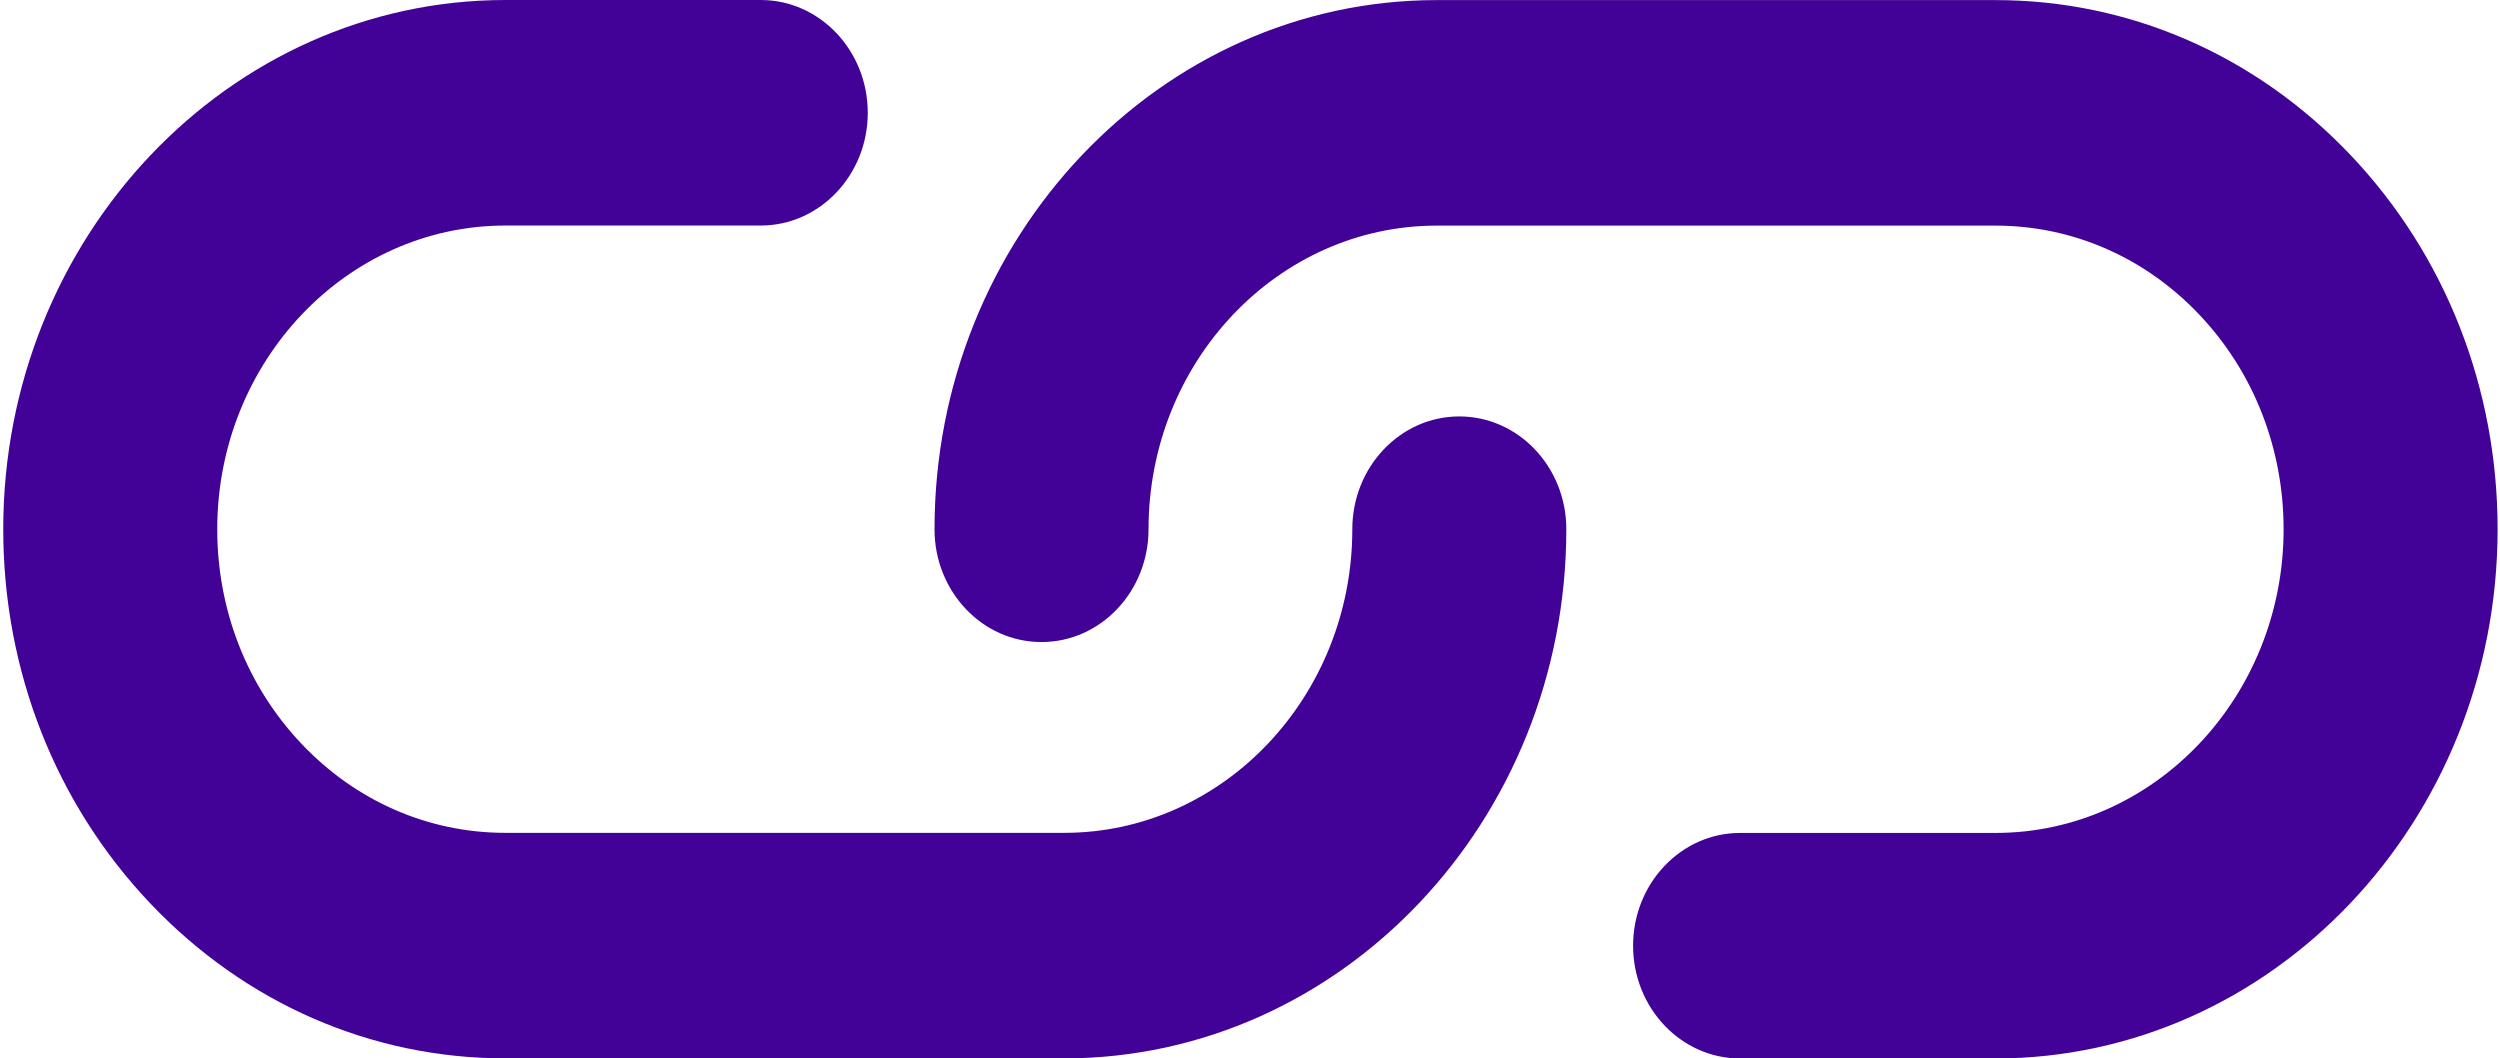
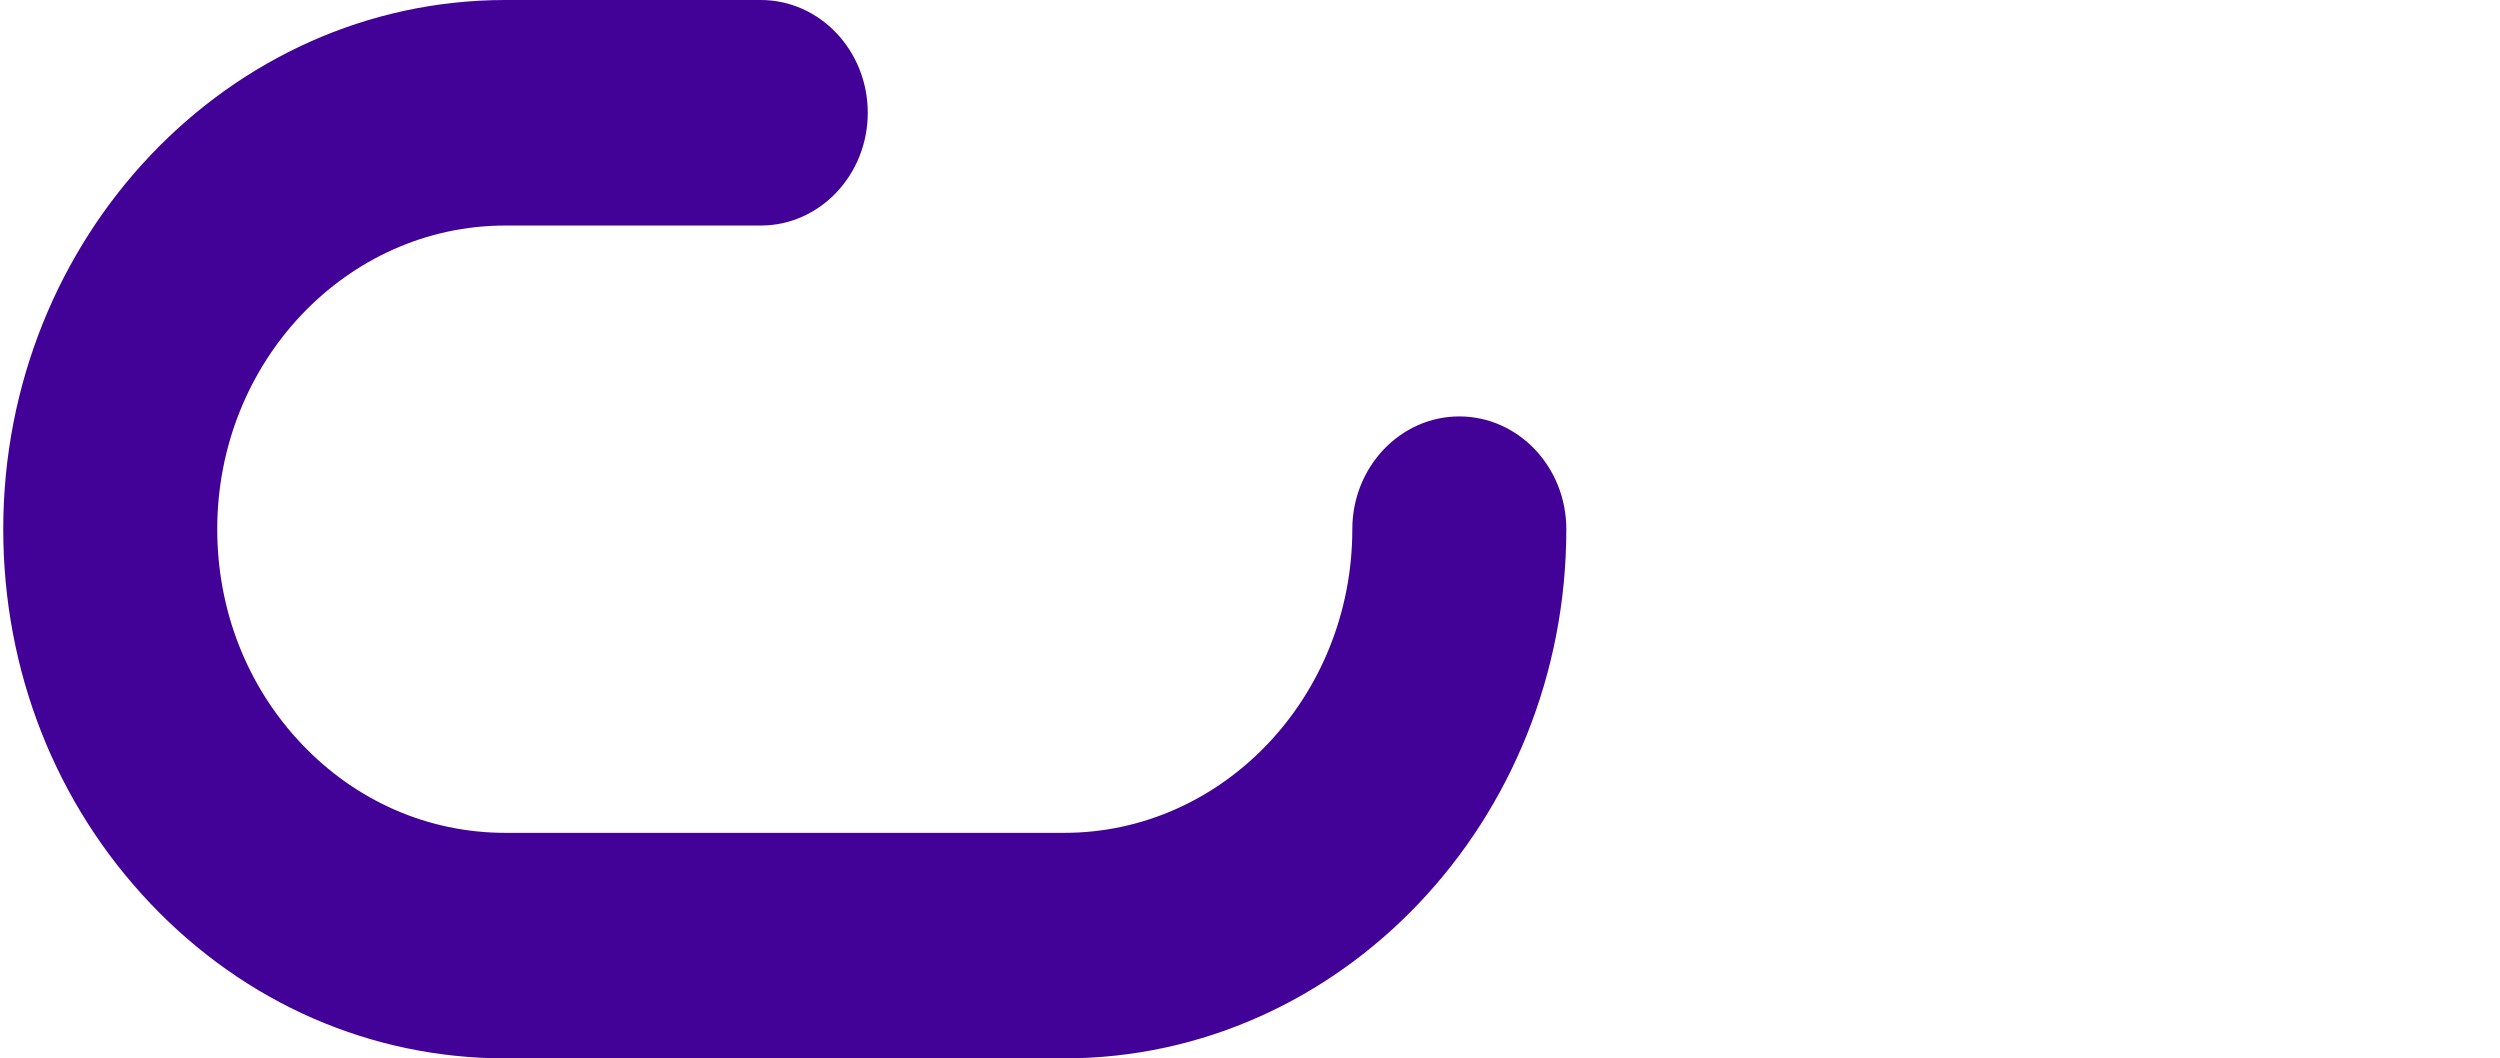
<svg xmlns="http://www.w3.org/2000/svg" width="496" height="210" viewBox="0 0 496 210" fill="none">
-   <path d="M191.636 120.839C187.793 116.789 185.409 111.201 185.409 105.009C185.409 47.139 230.105 0.037 285.037 0.017H395.898C422.505 0.017 447.541 10.941 466.351 30.763C485.16 50.585 495.526 76.969 495.526 105.009C495.507 162.898 450.83 209.981 395.898 210H345.234C333.52 210 324.005 199.972 324.005 187.627C324.005 175.282 333.52 165.254 345.234 165.254H395.898C427.42 165.254 453.066 138.227 453.066 105.009C453.066 88.925 447.116 73.776 436.326 62.405C425.535 51.033 411.16 44.763 395.898 44.763L285.037 44.763C253.515 44.763 227.869 71.79 227.869 105.009C227.869 117.354 218.354 127.382 206.639 127.382C200.764 127.382 195.479 124.889 191.636 120.839Z" fill="#430297" />
  <path d="M29.818 179.237C11.008 159.415 0.643 133.031 0.643 104.991C0.643 47.121 45.338 0.019 100.27 0L150.934 2.32123e-06C162.648 2.32123e-06 172.164 10.028 172.164 22.373C172.164 34.718 162.648 44.746 150.934 44.746L100.27 44.746C68.748 44.746 43.102 71.773 43.102 104.991C43.102 121.075 49.034 136.204 59.843 147.595C70.651 158.986 85.008 165.237 100.27 165.237H211.131C242.653 165.237 268.299 138.21 268.299 104.991C268.299 92.646 277.814 82.618 289.529 82.618C301.243 82.618 310.759 92.646 310.759 104.991C310.759 162.861 266.063 209.963 211.131 209.983H100.27C73.663 209.983 48.627 199.059 29.818 179.237Z" fill="#430297" />
</svg>